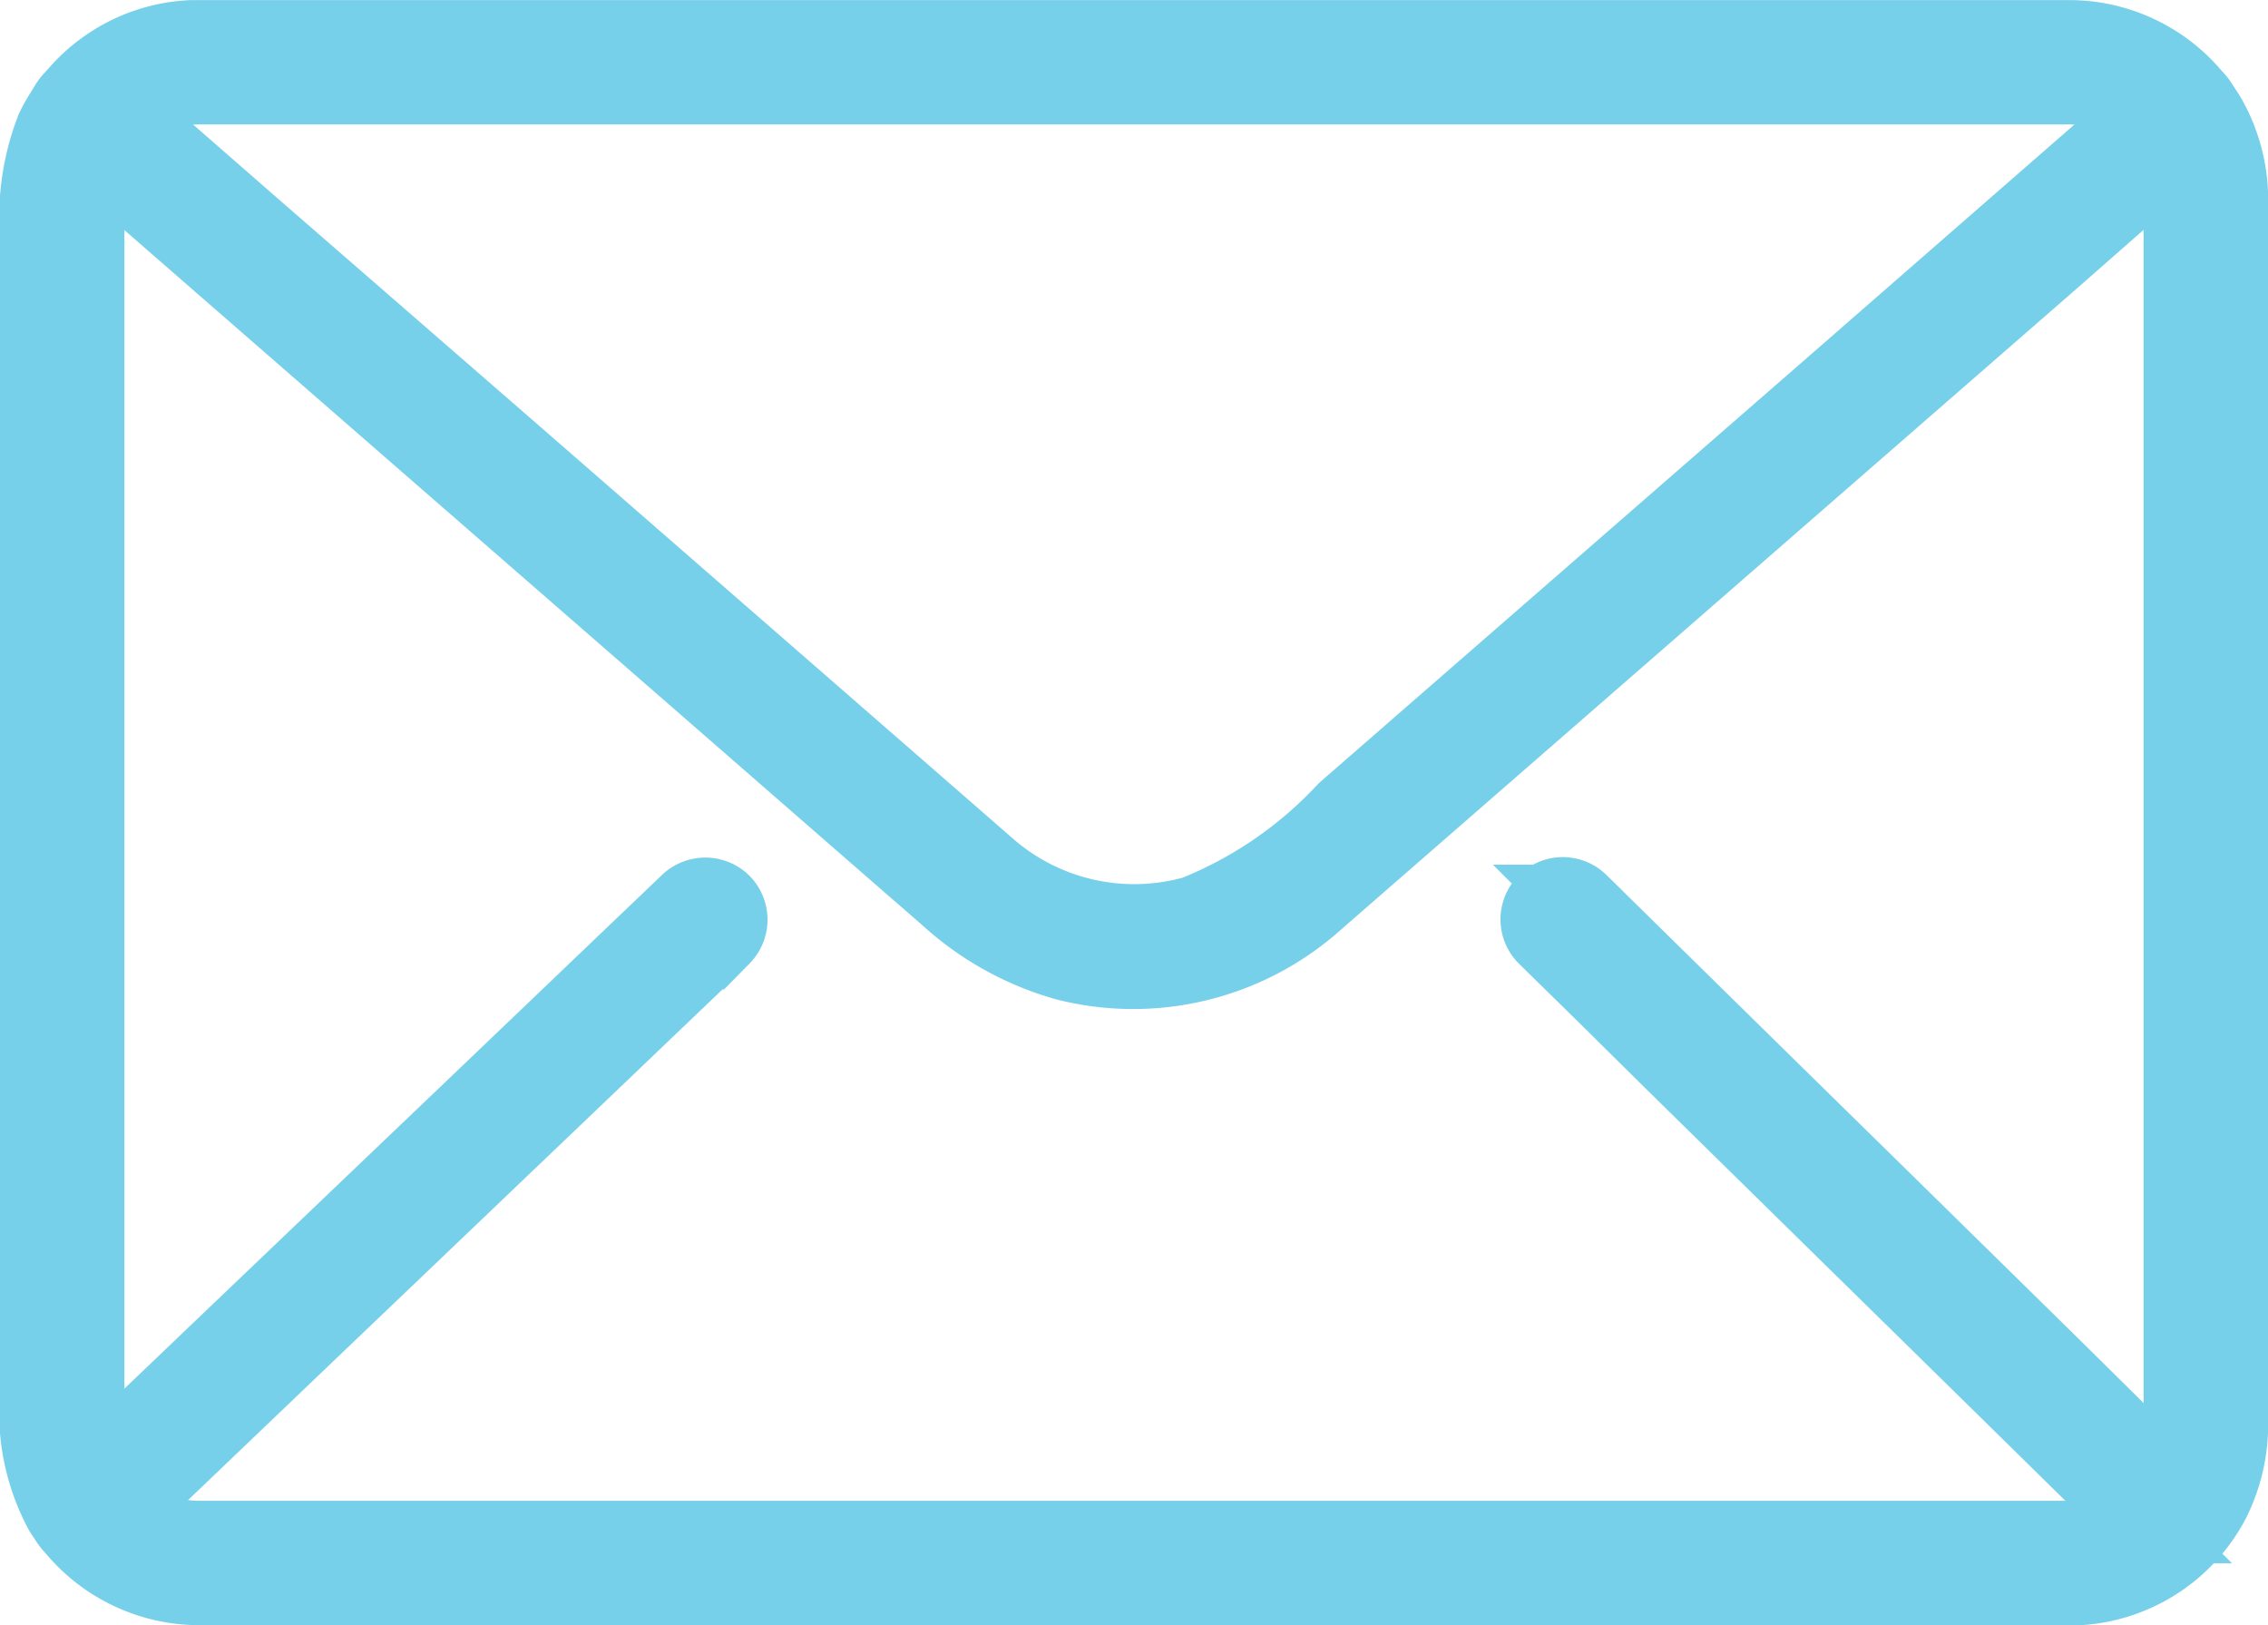
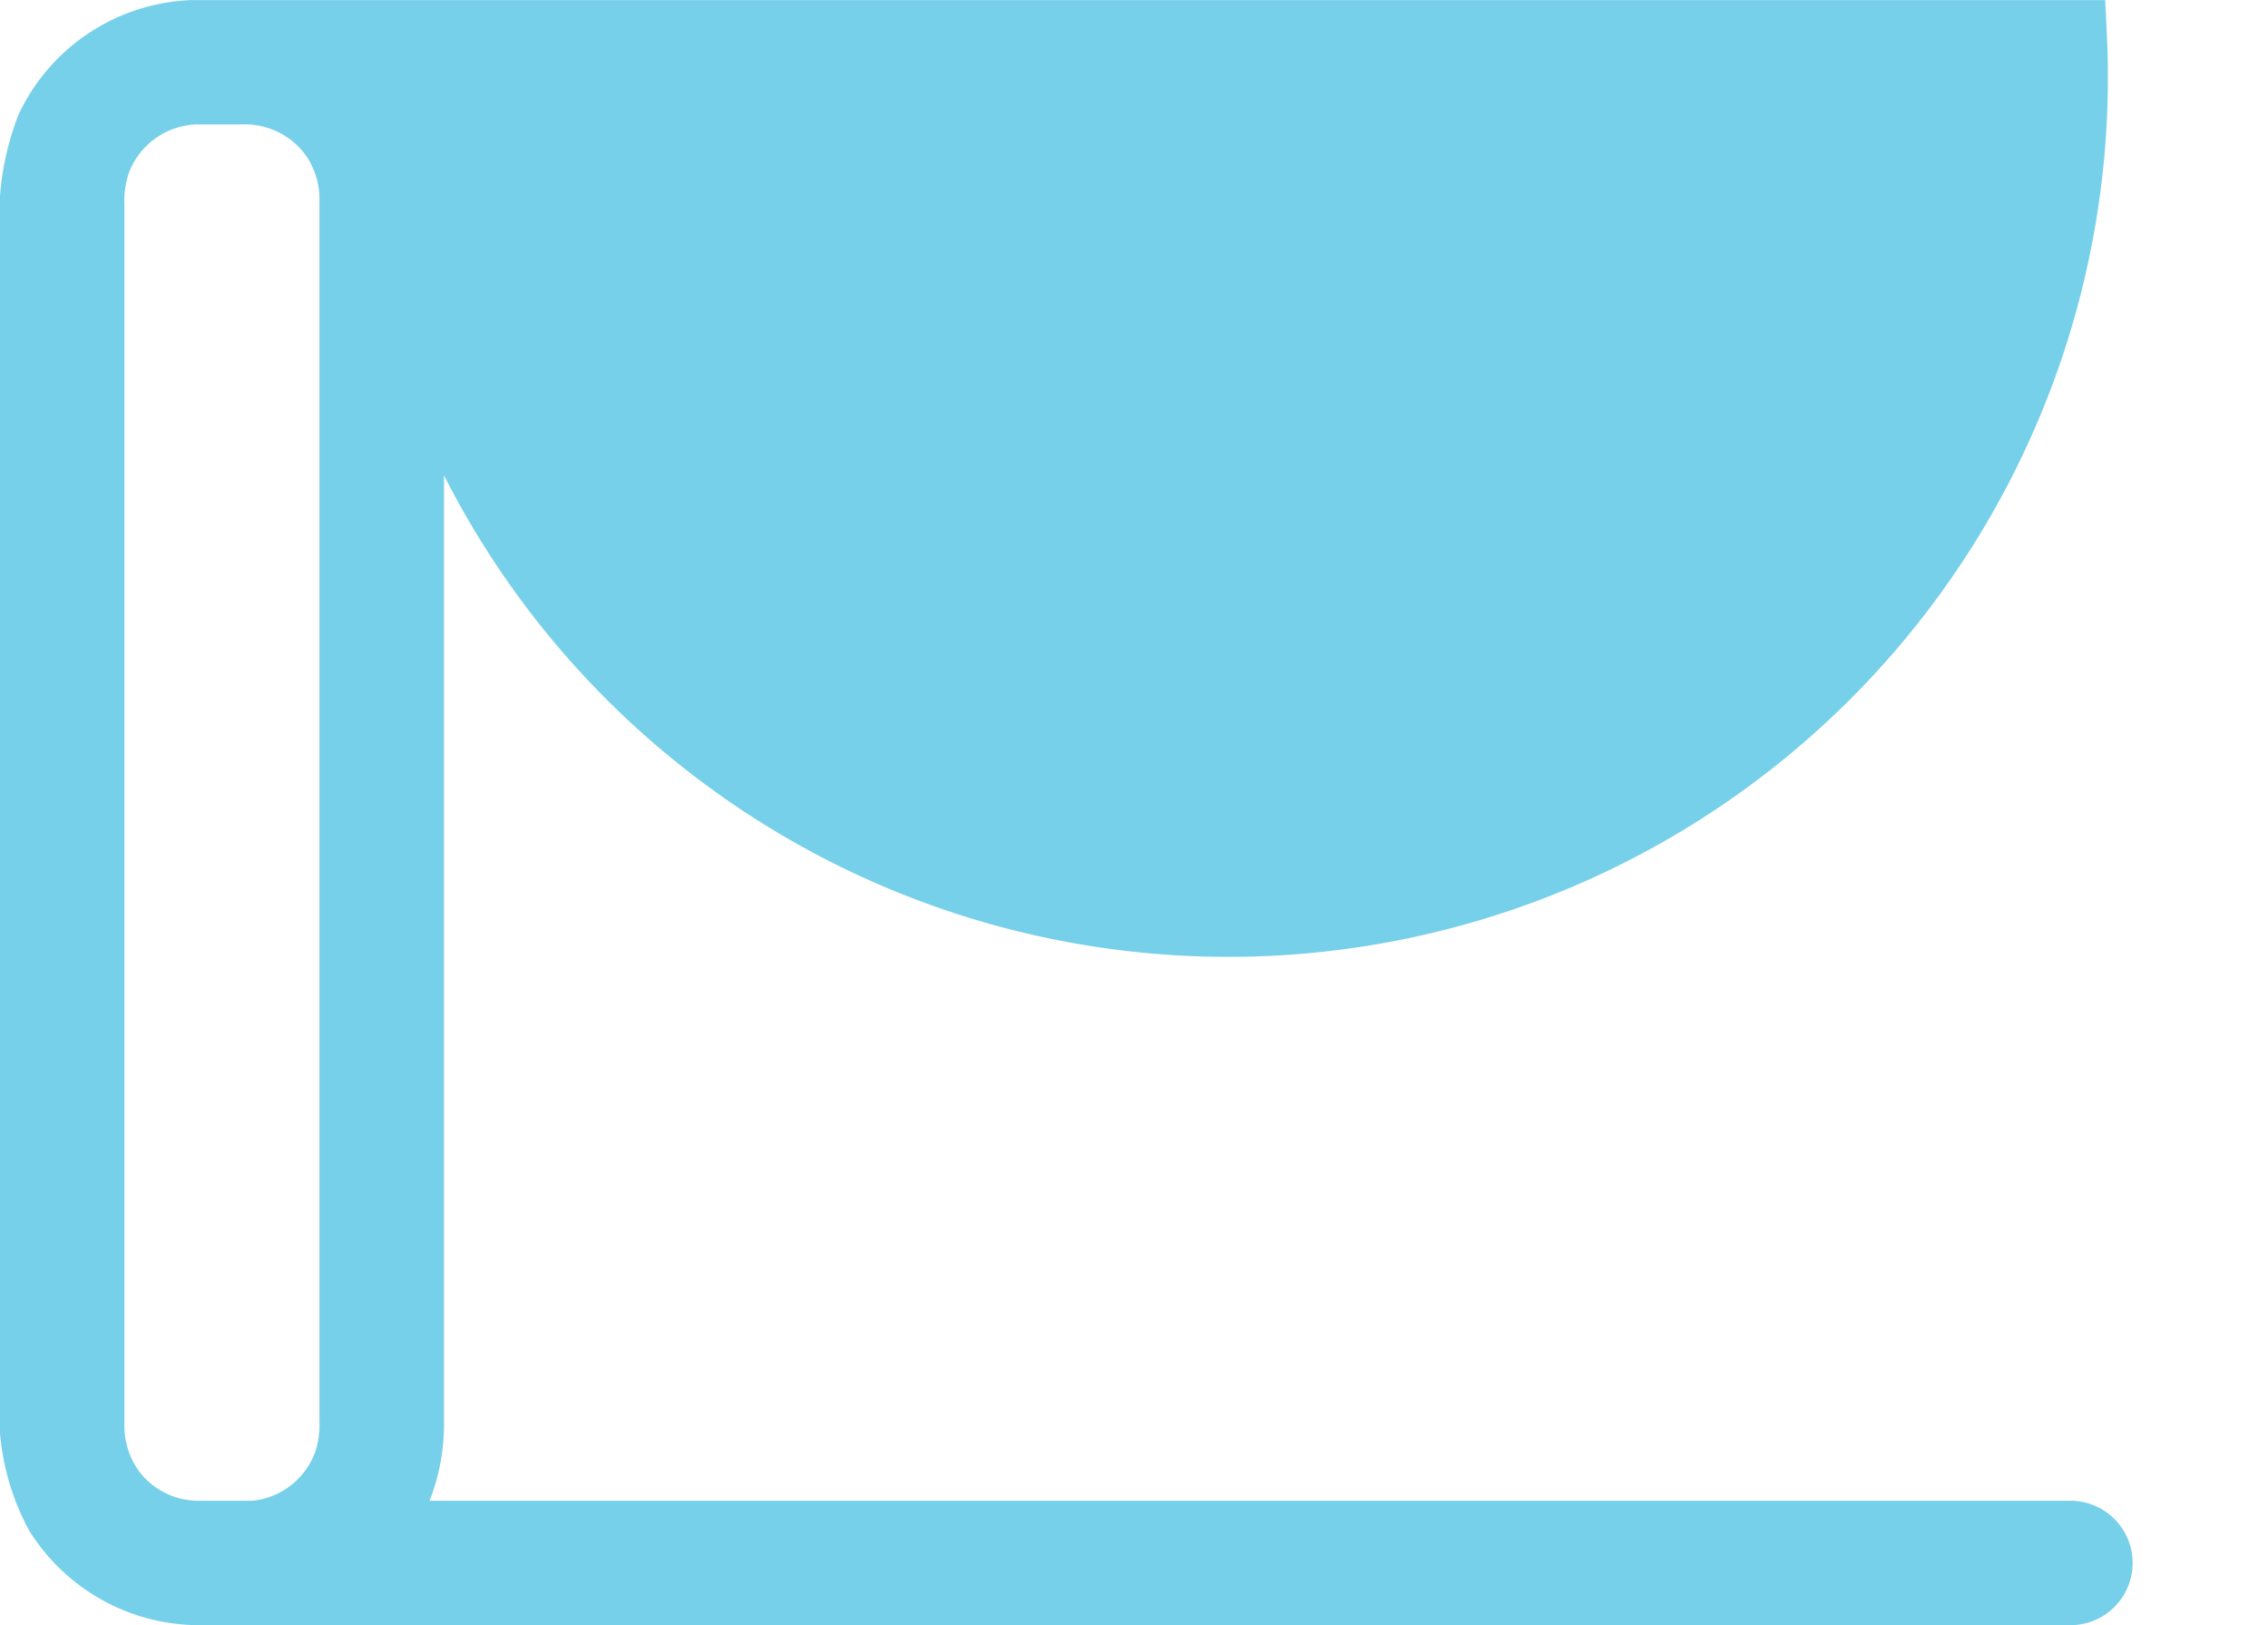
<svg xmlns="http://www.w3.org/2000/svg" width="24.866" height="17.816" viewBox="0 0 24.866 17.816">
  <g id="Group_5802" data-name="Group 5802" transform="translate(0.4 0.4)">
    <g id="Group_5803" data-name="Group 5803">
-       <path id="Path_15757" data-name="Path 15757" d="M22.3,16.451H1.778a1.216,1.216,0,0,1-.991-.507A1.262,1.262,0,0,1,.564,15.2V1.863a1.384,1.384,0,0,1,.071-.5,1.221,1.221,0,0,1,1.136-.8h20c.173,0,.346,0,.519,0a1.219,1.219,0,0,1,1.023.558,1.247,1.247,0,0,1,.189.7V15.16a1.355,1.355,0,0,1-.071.495,1.221,1.221,0,0,1-1.136.8.282.282,0,0,0,0,.564,1.789,1.789,0,0,0,1.573-.958,1.9,1.9,0,0,0,.2-.871V1.82a1.854,1.854,0,0,0-.234-.93A1.792,1.792,0,0,0,22.3,0c-.152,0-.3,0-.457,0H1.876c-.057,0-.114,0-.171,0A1.782,1.782,0,0,0,.171,1.013,2.694,2.694,0,0,0,0,2.2V14.872a2.312,2.312,0,0,0,.266,1.305,1.8,1.8,0,0,0,1.506.838H22.3a.282.282,0,0,0,0-.564" transform="translate(0 0.001)" fill="#77d0e9" stroke="#77d0e9" stroke-width="0.8" />
-       <path id="Path_15758" data-name="Path 15758" d="M6.809,206.993l.181-.173.492-.47.727-.695.887-.848.972-.928.981-.937.911-.87.773-.739.556-.531c.088-.084.177-.166.264-.252l.011-.011a.285.285,0,0,0,0-.4.288.288,0,0,0-.4,0l-.181.173-.492.47-.727.695-.887.848-.972.928-.981.937-.911.87-.773.739-.556.531c-.088.084-.177.166-.264.252l-.011.011a.285.285,0,0,0,0,.4.288.288,0,0,0,.4,0" transform="translate(-6.031 -190.657)" fill="#77d0e9" stroke="#77d0e9" stroke-width="0.8" />
-       <path id="Path_15759" data-name="Path 15759" d="M357.093,206.577l-.176-.173-.477-.468-.708-.7-.86-.845-.947-.93-.956-.938-.887-.871-.753-.74-.539-.53c-.086-.084-.17-.169-.257-.252l-.011-.011a.282.282,0,0,0-.4.4l.176.173.477.468.708.7.86.845.947.93.956.938.887.871.753.74.539.53c.086.084.17.169.257.252l.011.011a.282.282,0,1,0,.4-.4" transform="translate(-333.588 -190.64)" fill="#77d0e9" stroke="#77d0e9" stroke-width="0.8" />
-       <path id="Path_15760" data-name="Path 15760" d="M6.407,13.241l1.1.962,2.576,2.244,2.986,2.6,2.334,2.034L16,21.6a3.231,3.231,0,0,0,1.319.733,3.016,3.016,0,0,0,2.715-.652l.337-.294,2.025-1.764,2.927-2.55,2.77-2.413L29.642,13.3l.073-.064a.285.285,0,0,0,0-.4.288.288,0,0,0-.4,0l-1.081.942L25.687,16l-2.971,2.588-2.351,2.048a4.548,4.548,0,0,1-1.645,1.128,2.423,2.423,0,0,1-2.234-.494l-.368-.321-2.043-1.78-2.917-2.541L8.411,14.24,6.877,12.9l-.072-.062a.289.289,0,0,0-.4,0,.285.285,0,0,0,0,.4" transform="translate(-6.028 -12.162)" fill="#77d0e9" stroke="#77d0e9" stroke-width="0.8" />
+       <path id="Path_15757" data-name="Path 15757" d="M22.3,16.451H1.778a1.216,1.216,0,0,1-.991-.507A1.262,1.262,0,0,1,.564,15.2V1.863a1.384,1.384,0,0,1,.071-.5,1.221,1.221,0,0,1,1.136-.8c.173,0,.346,0,.519,0a1.219,1.219,0,0,1,1.023.558,1.247,1.247,0,0,1,.189.7V15.16a1.355,1.355,0,0,1-.071.495,1.221,1.221,0,0,1-1.136.8.282.282,0,0,0,0,.564,1.789,1.789,0,0,0,1.573-.958,1.9,1.9,0,0,0,.2-.871V1.82a1.854,1.854,0,0,0-.234-.93A1.792,1.792,0,0,0,22.3,0c-.152,0-.3,0-.457,0H1.876c-.057,0-.114,0-.171,0A1.782,1.782,0,0,0,.171,1.013,2.694,2.694,0,0,0,0,2.2V14.872a2.312,2.312,0,0,0,.266,1.305,1.8,1.8,0,0,0,1.506.838H22.3a.282.282,0,0,0,0-.564" transform="translate(0 0.001)" fill="#77d0e9" stroke="#77d0e9" stroke-width="0.8" />
    </g>
  </g>
</svg>